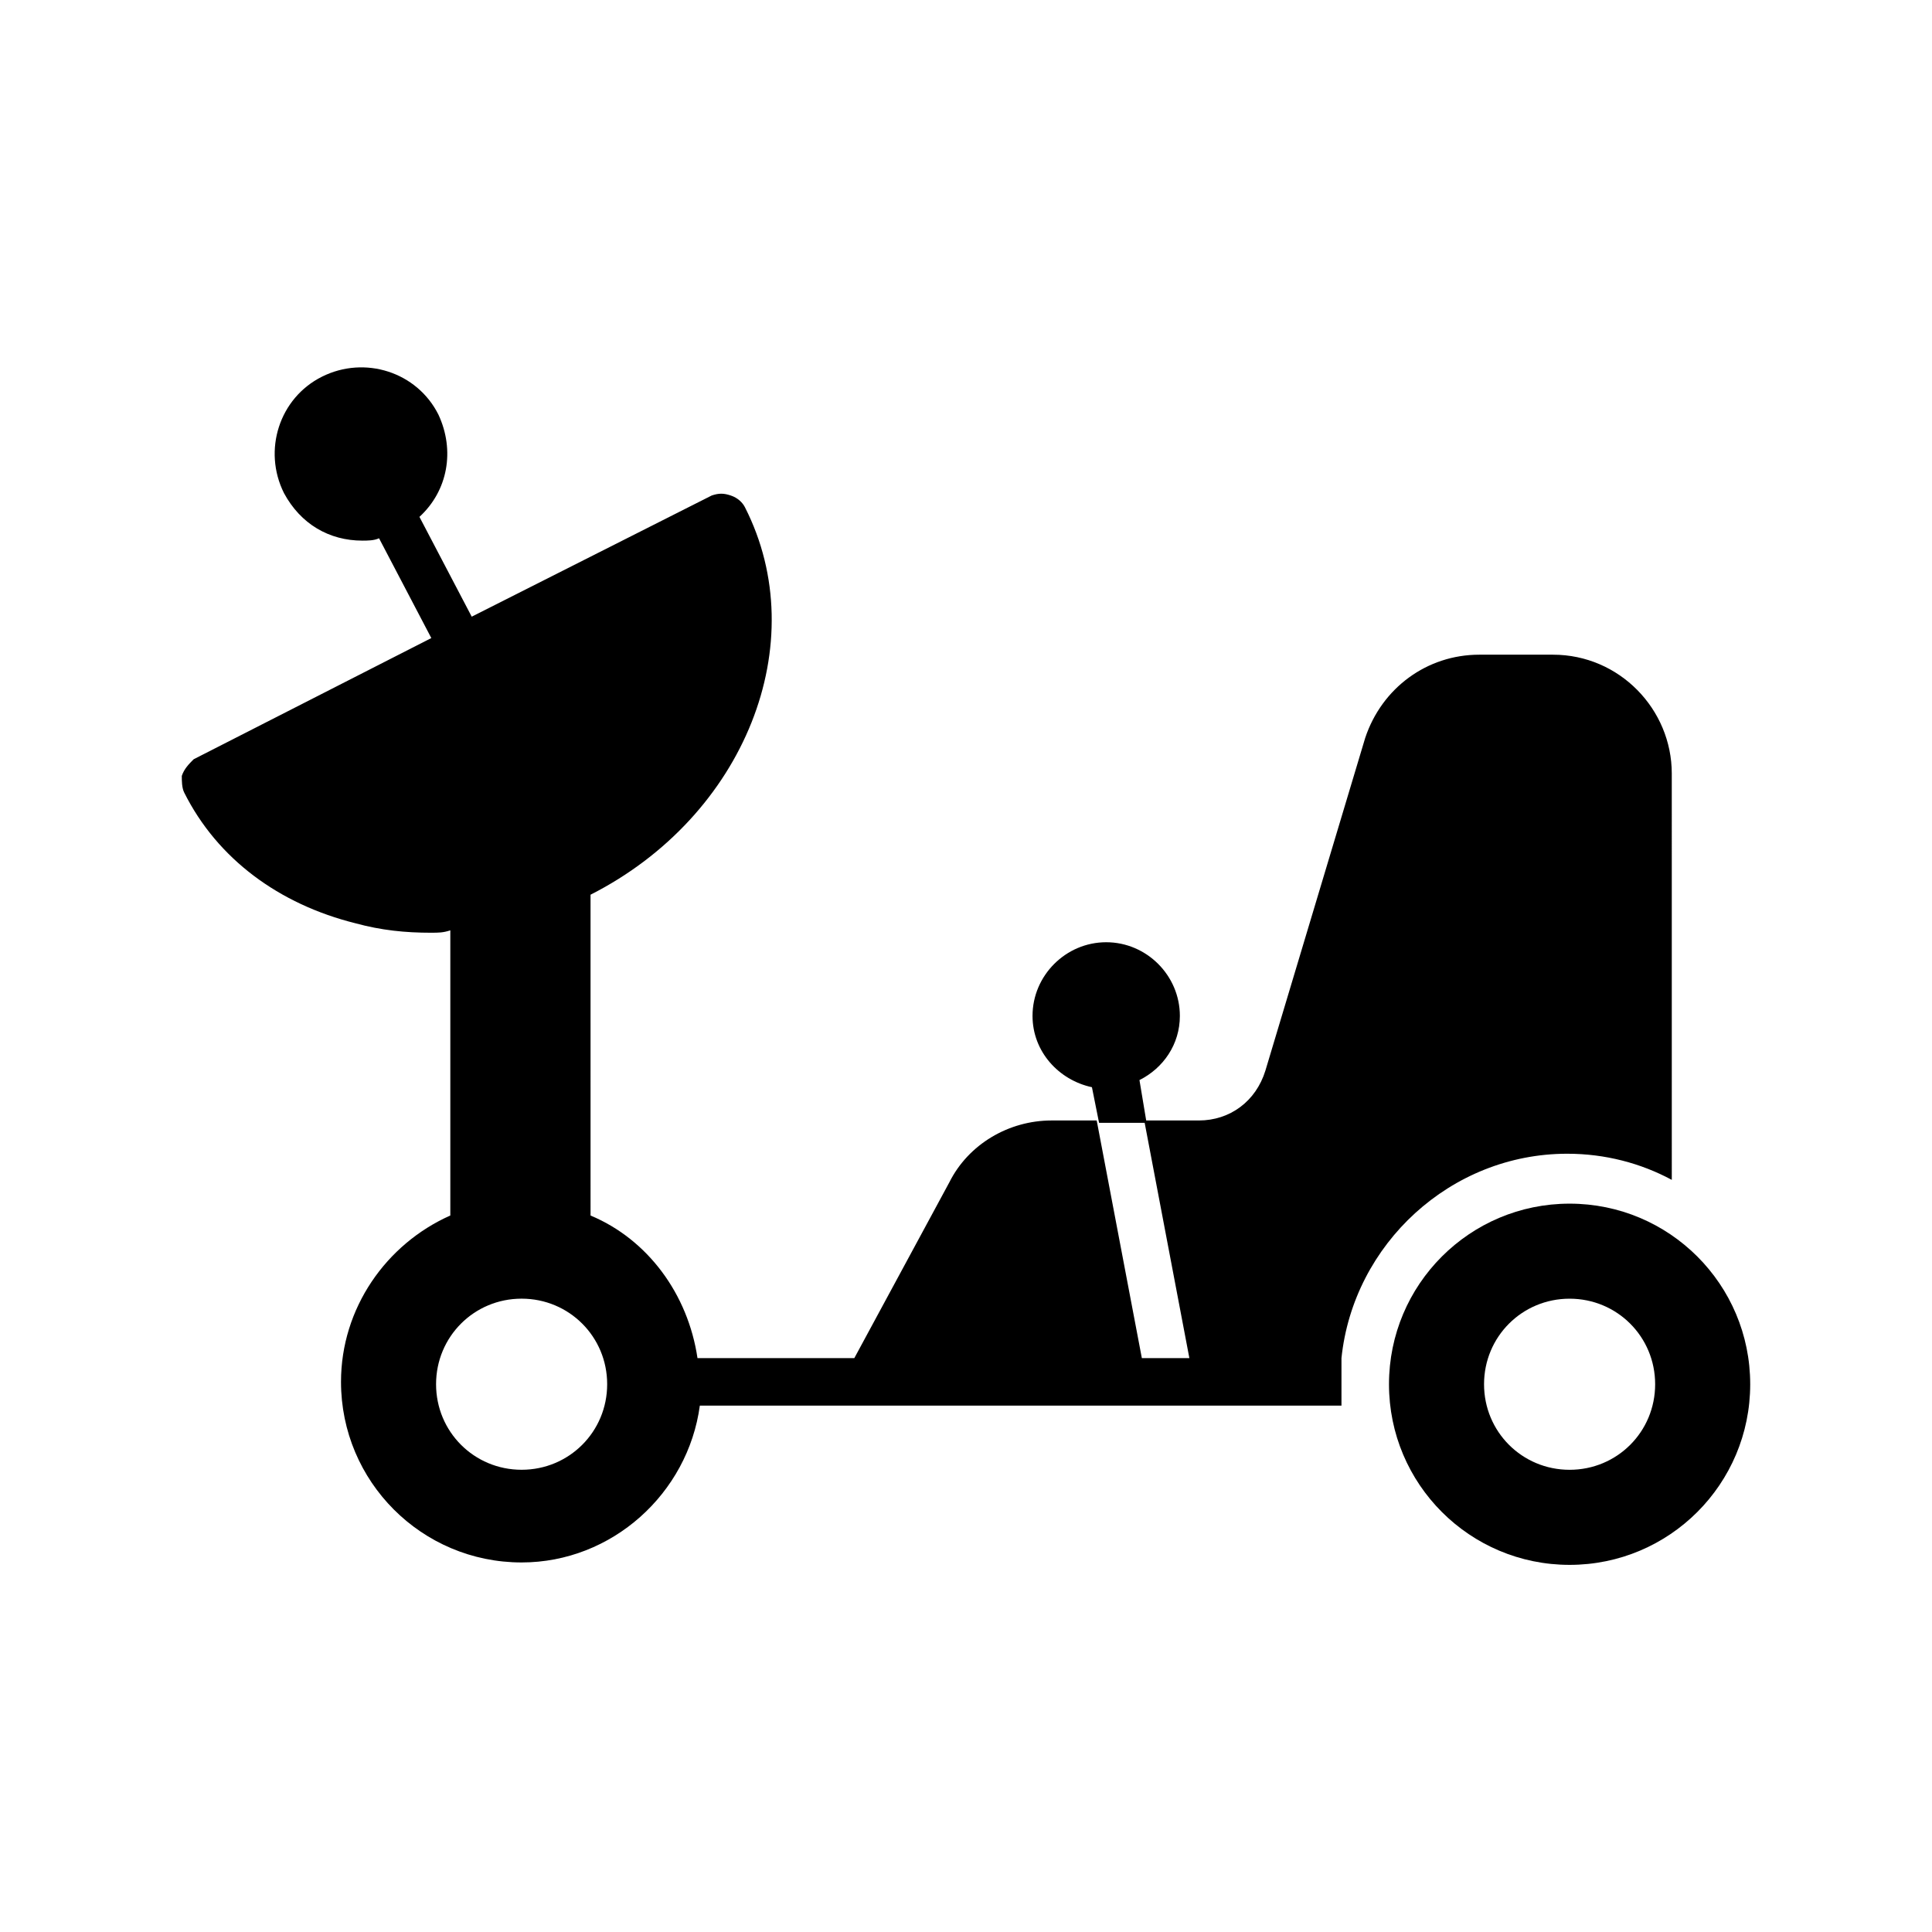
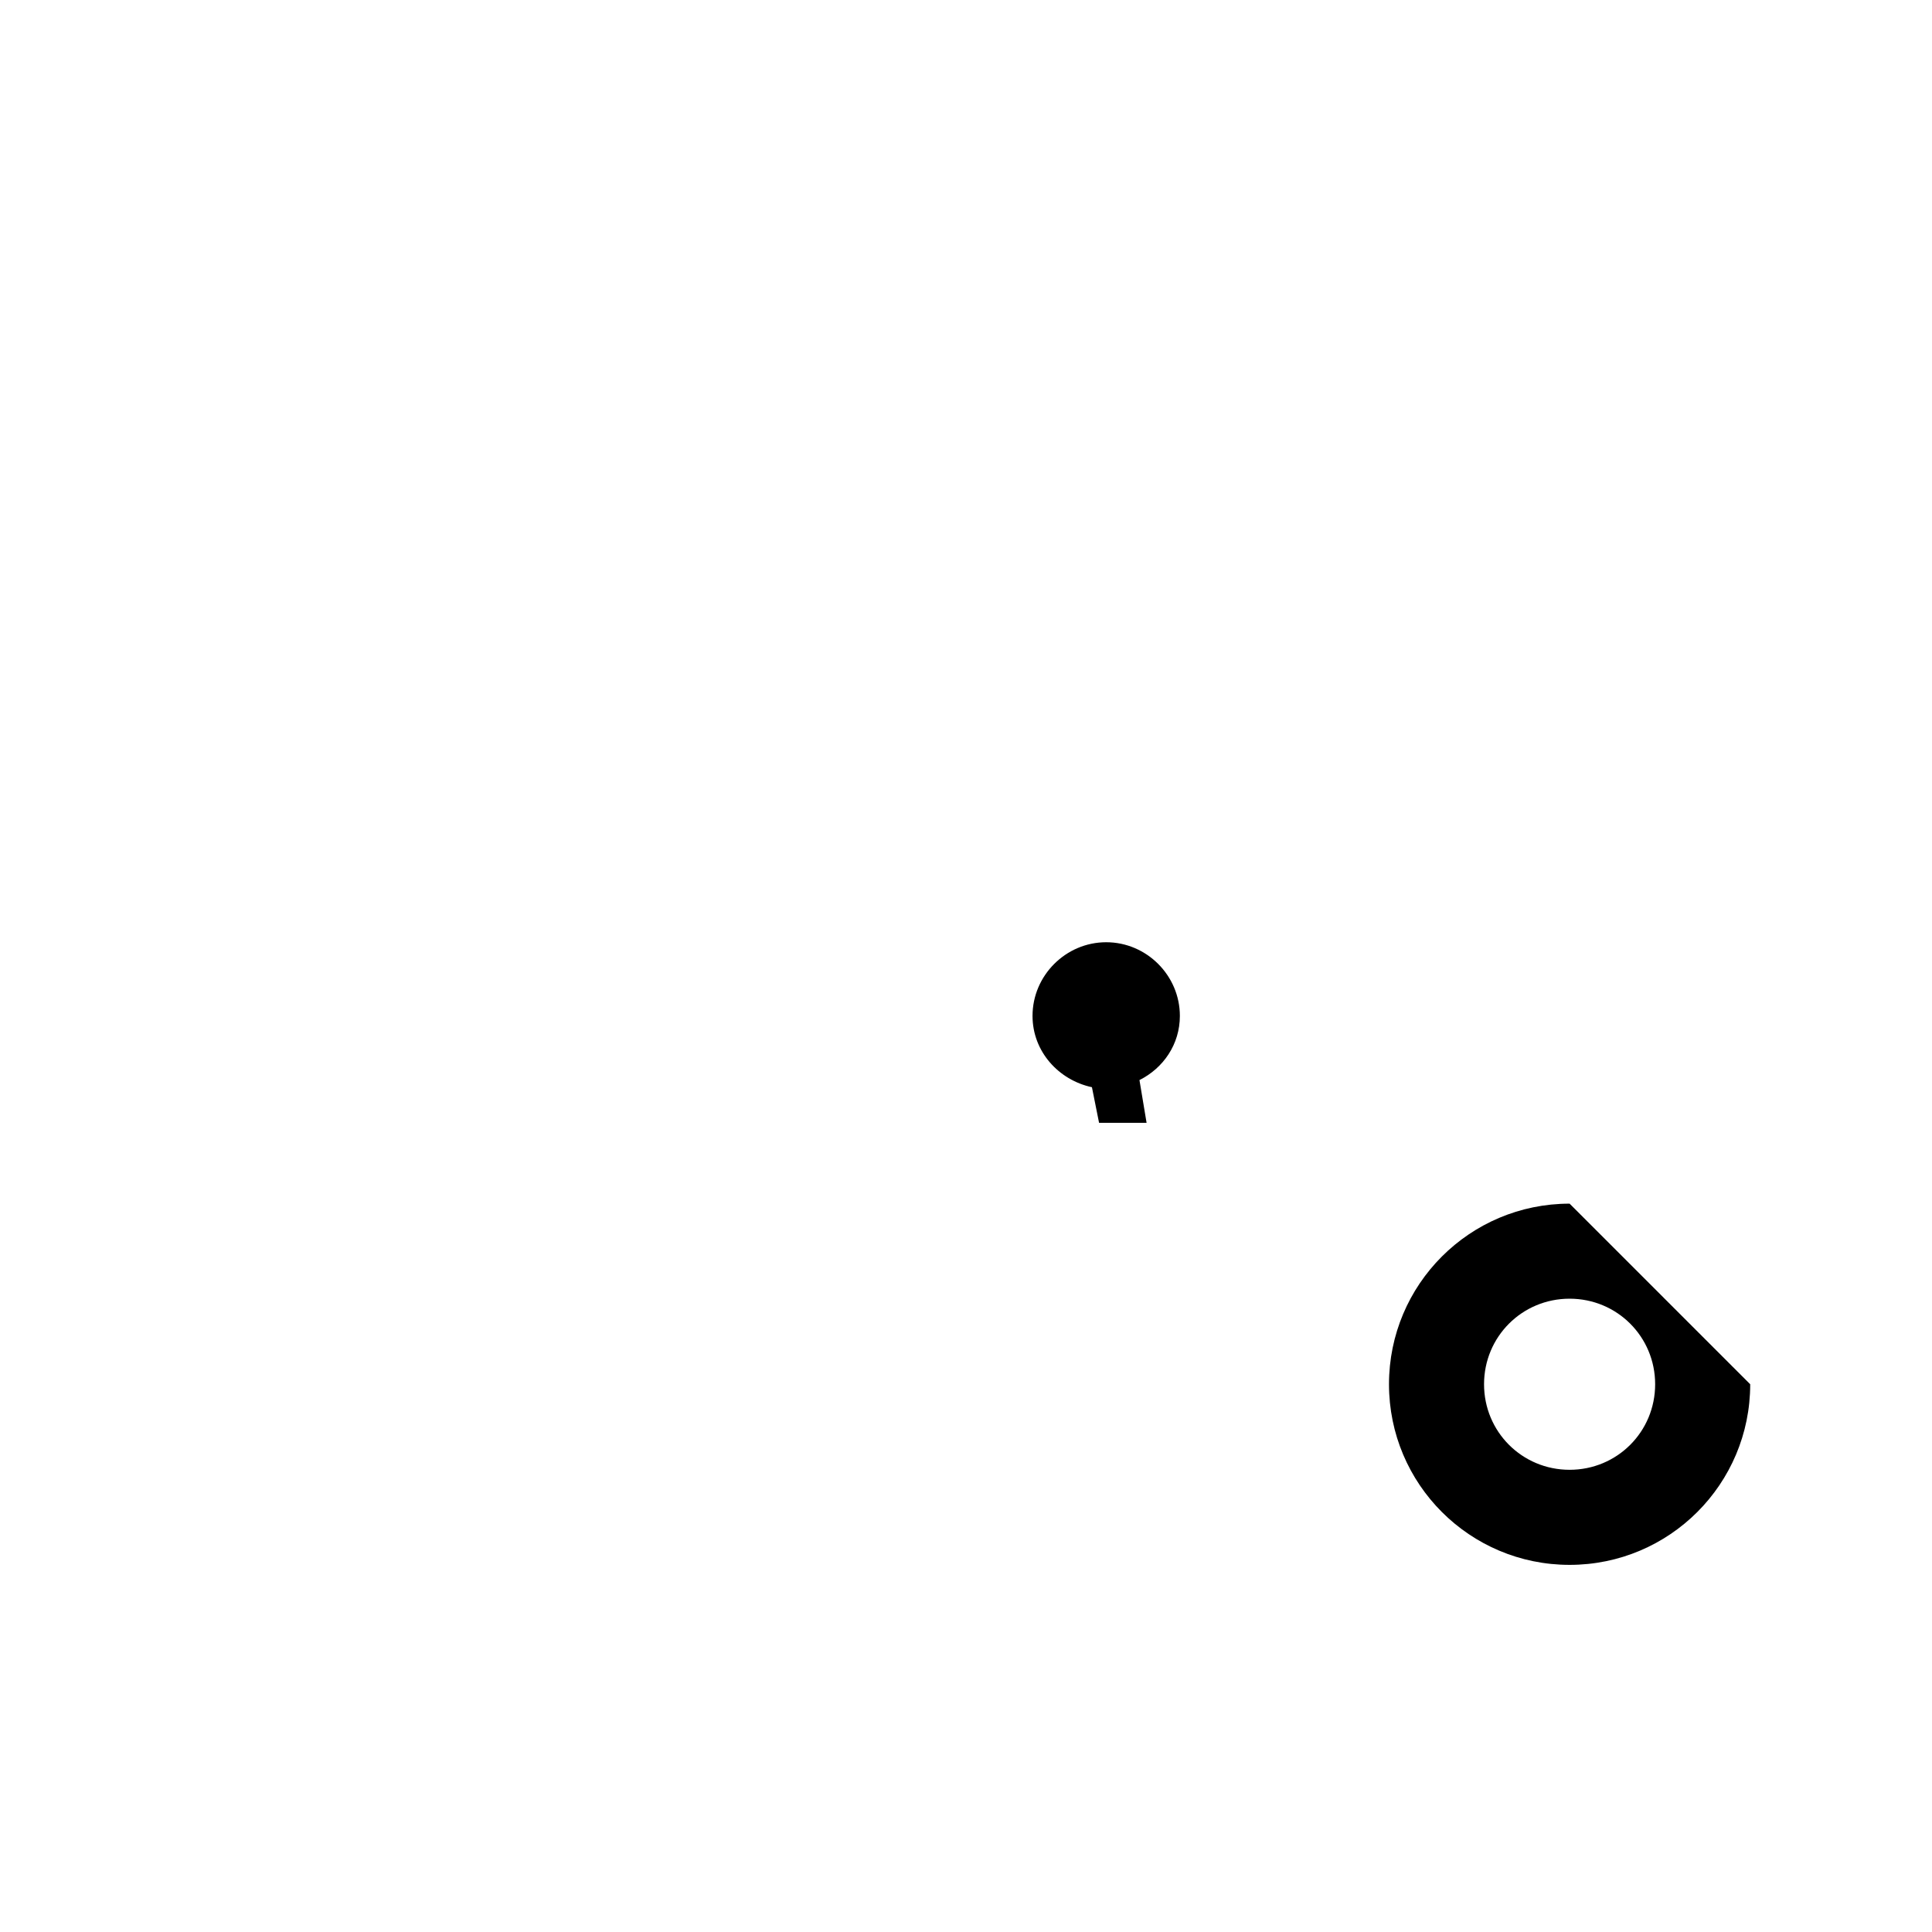
<svg xmlns="http://www.w3.org/2000/svg" fill="#000000" width="800px" height="800px" version="1.1" viewBox="144 144 512 512">
  <g>
-     <path d="m258.3 391.18c1.891 0 3.148 0 5.039-0.629v75.57c-17.004 7.559-28.969 24.562-28.969 44.082 0 26.449 21.41 47.863 47.863 47.863 23.93 0 44.082-18.262 47.23-41.562h170.04v-5.039-1.258-0.629-5.668c3.148-30.23 28.969-54.16 59.828-54.16 10.078 0 19.523 2.519 27.711 6.926l-0.004-107.69c0-17.004-13.855-31.488-31.488-31.488h-19.523c-13.855 0-25.82 8.816-30.23 22.043l-26.449 88.168c-2.519 8.188-9.445 13.227-17.633 13.227h-14.484l11.965 62.977h-12.594l-11.965-62.977h-11.965c-11.336 0-22.043 6.297-27.078 16.375l-25.191 46.602h-41.562c-2.519-17.004-13.227-31.488-28.34-37.785l-0.004-85.023c40.934-20.781 59.199-66.754 40.934-102.65-0.629-1.258-1.891-2.519-3.777-3.148-1.891-0.629-3.148-0.629-5.039 0l-63.605 32.117-13.855-26.449c7.559-6.926 9.445-17.633 5.039-27.078-5.668-11.336-19.523-15.742-30.859-10.078-11.336 5.668-15.742 19.523-10.078 30.859 4.41 8.188 11.965 12.594 20.781 12.594 1.258 0 3.148 0 4.41-0.629l13.855 26.449-62.977 32.117c-1.258 1.262-2.516 2.519-3.148 4.41 0 1.262 0 3.148 0.633 4.41 8.816 17.633 25.191 29.598 45.344 34.637 6.926 1.887 13.223 2.519 20.148 2.519zm23.934 96.98c12.594 0 22.672 10.078 22.672 22.672s-10.078 22.672-22.672 22.672-22.672-10.078-22.672-22.672 10.074-22.672 22.672-22.672z" />
    <path d="m445.97 430.23c6.297-3.148 10.707-9.445 10.707-17.004 0-10.707-8.816-19.523-19.523-19.523s-19.523 8.816-19.523 19.523c0 9.445 6.926 17.004 15.742 18.895l1.891 9.445h12.594z" />
-     <path d="m559.96 462.98c-26.449 0-47.863 21.41-47.863 47.863 0 26.449 21.41 47.863 47.863 47.863 26.449 0 47.863-21.41 47.863-47.863s-21.414-47.863-47.863-47.863zm0 70.531c-12.594 0-22.672-10.078-22.672-22.672s10.078-22.672 22.672-22.672 22.672 10.078 22.672 22.672c0 12.598-10.074 22.672-22.672 22.672z" />
+     <path d="m559.96 462.98c-26.449 0-47.863 21.41-47.863 47.863 0 26.449 21.41 47.863 47.863 47.863 26.449 0 47.863-21.41 47.863-47.863zm0 70.531c-12.594 0-22.672-10.078-22.672-22.672s10.078-22.672 22.672-22.672 22.672 10.078 22.672 22.672c0 12.598-10.074 22.672-22.672 22.672z" />
  </g>
</svg>